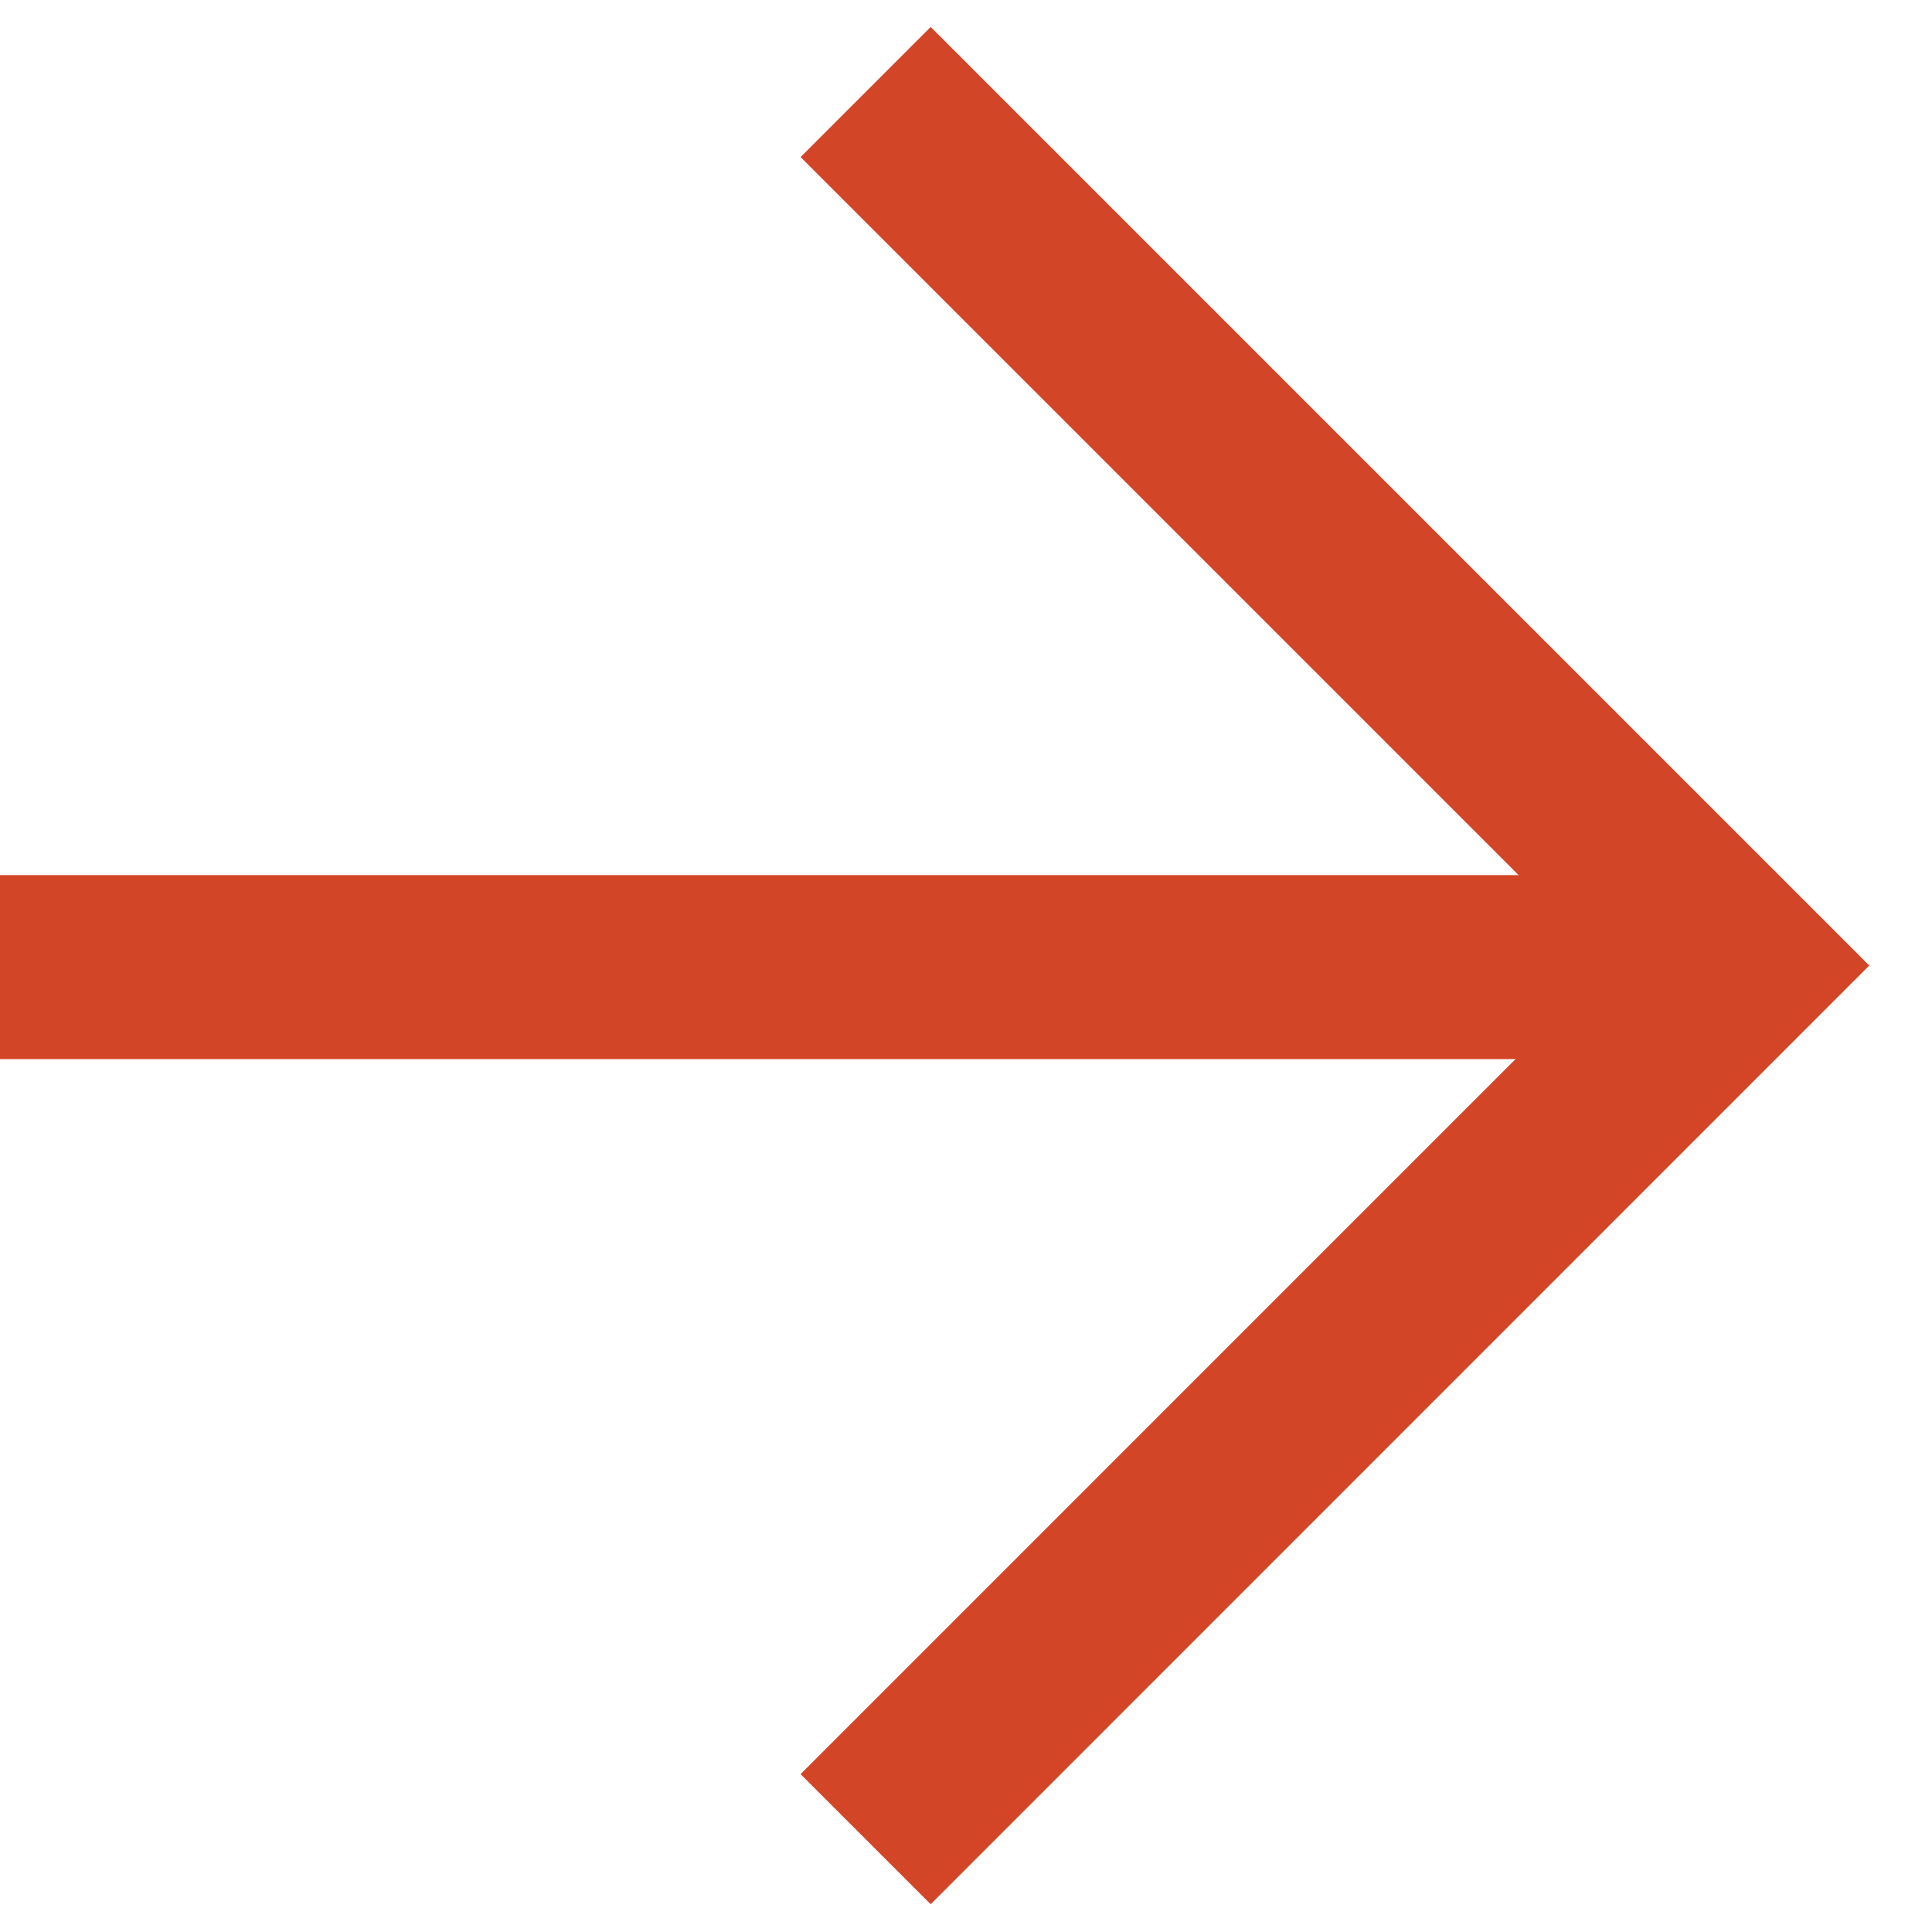
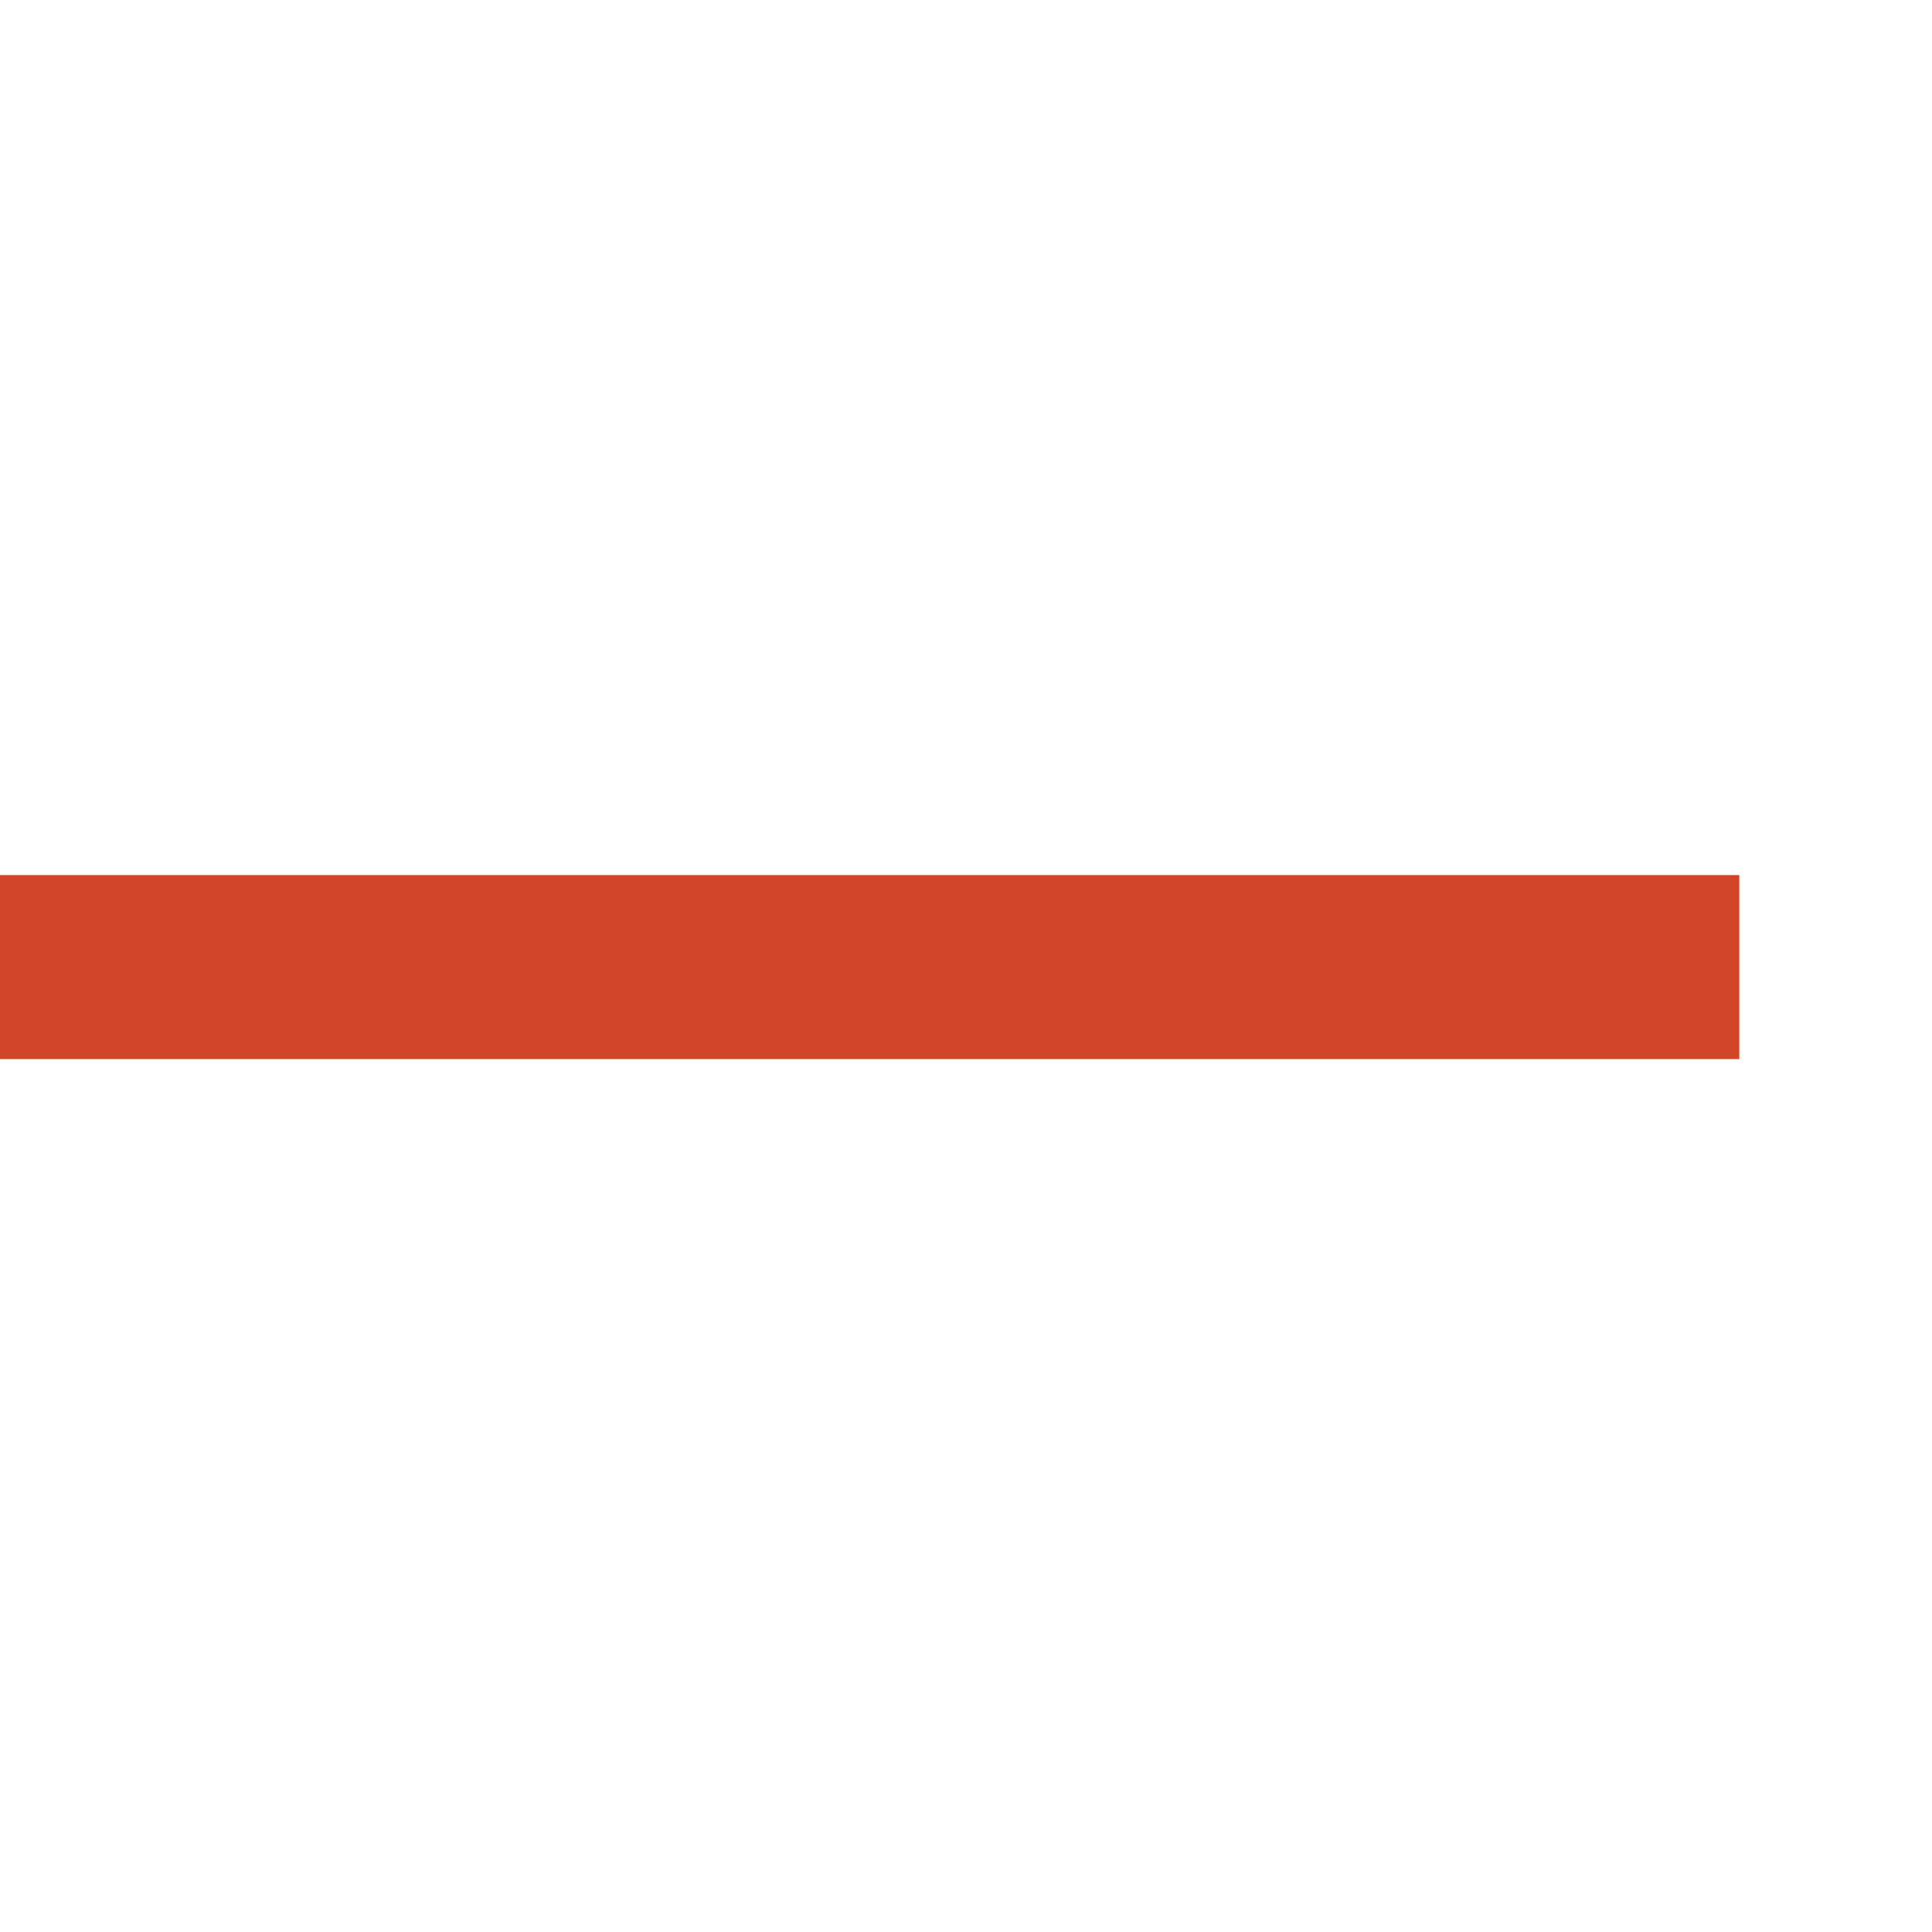
<svg xmlns="http://www.w3.org/2000/svg" width="21" height="21" viewBox="0 0 21 21" fill="none">
  <path d="M0 10.512H18.905" stroke="#D34527" stroke-width="2" stroke-miterlimit="10" />
-   <path d="M9.409 1L18.904 10.495L9.409 19.991" stroke="#D34527" stroke-width="2" stroke-miterlimit="10" />
</svg>